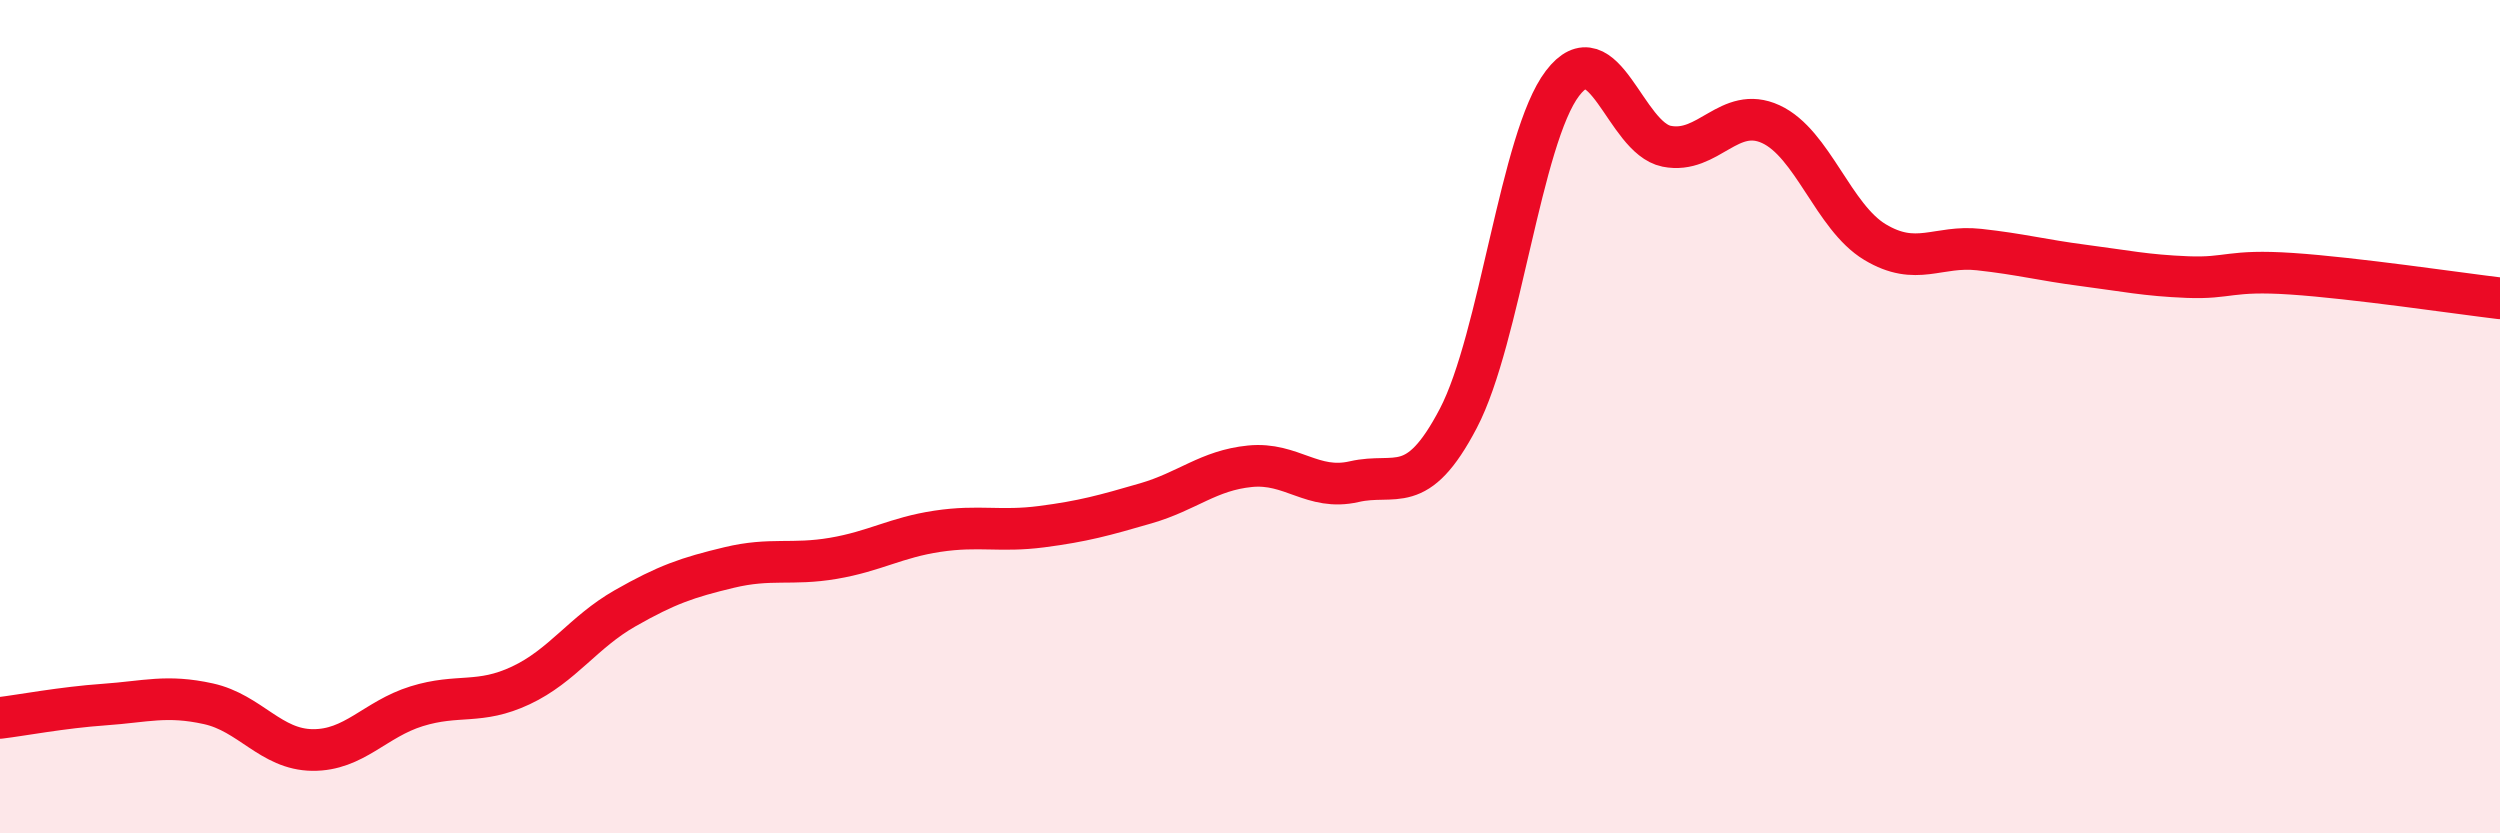
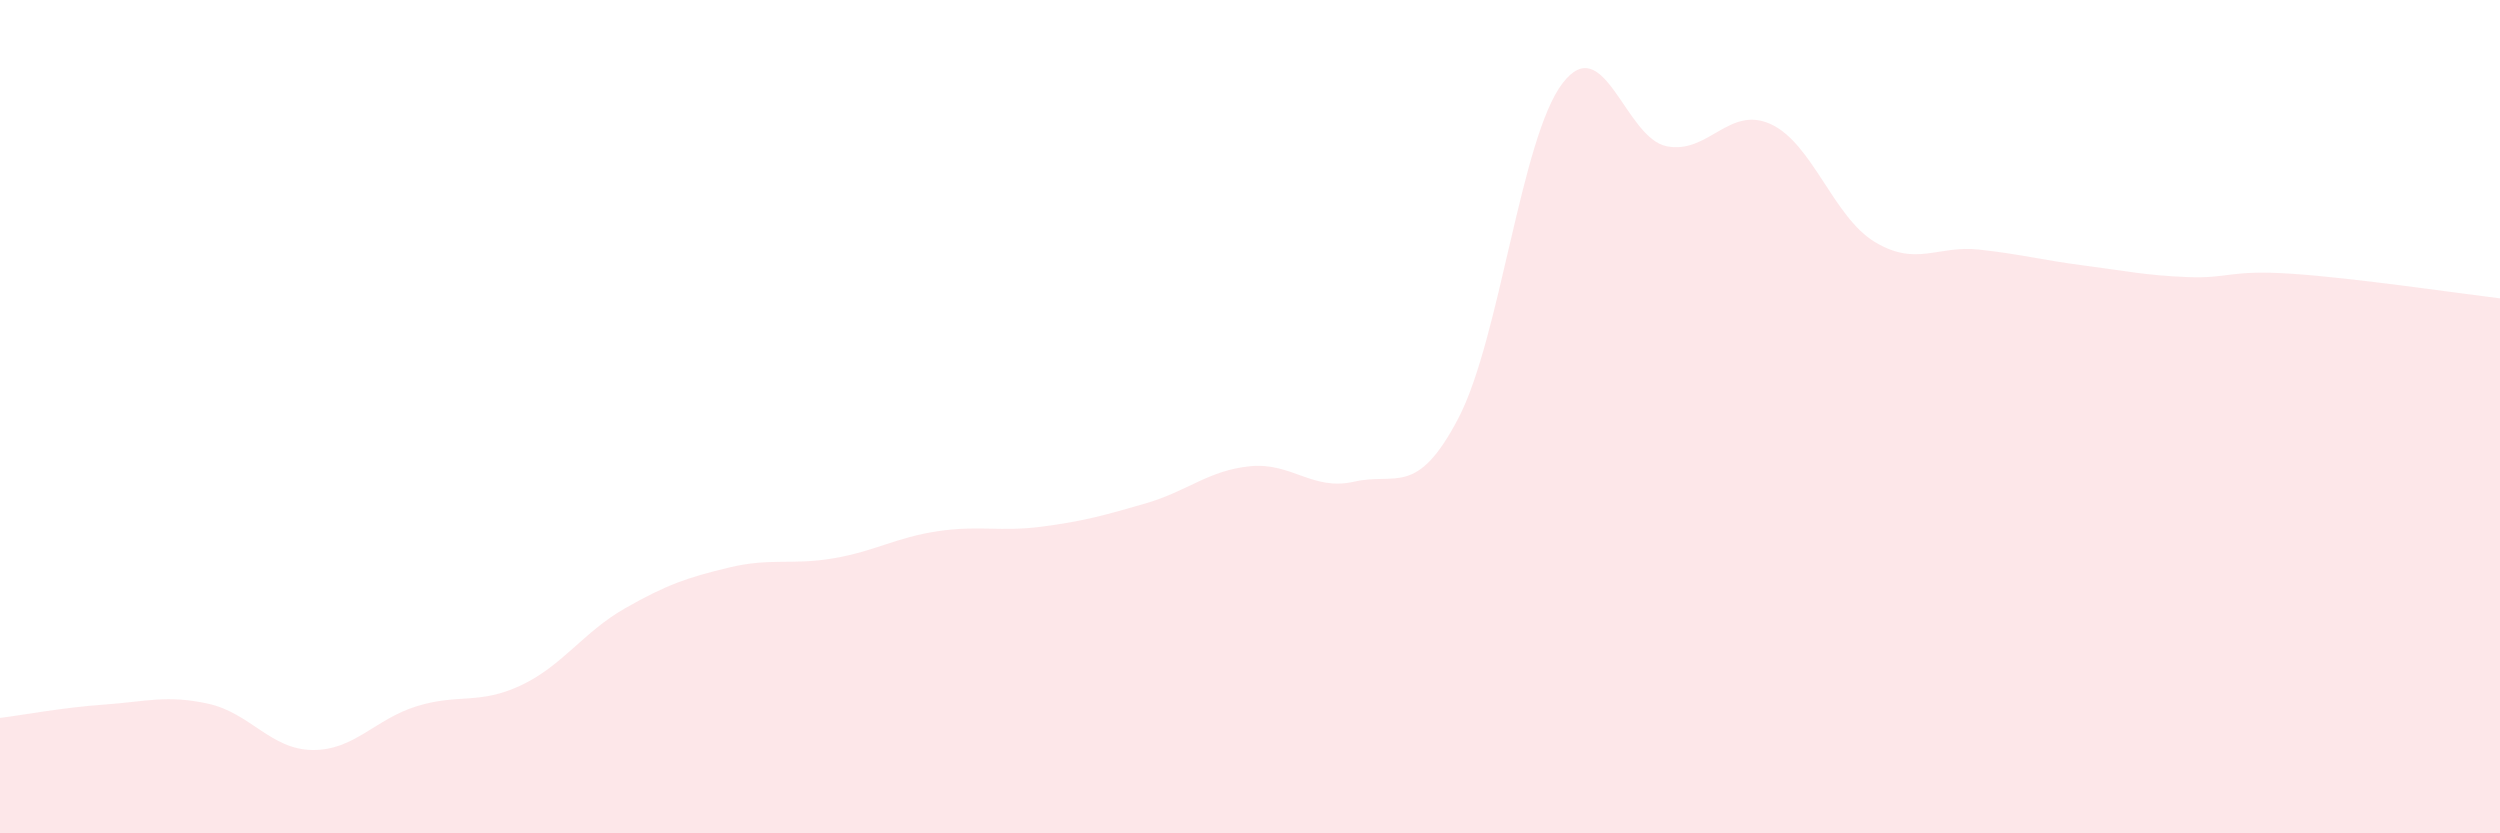
<svg xmlns="http://www.w3.org/2000/svg" width="60" height="20" viewBox="0 0 60 20">
  <path d="M 0,17.23 C 0.5,17.17 1.5,16.98 2.5,16.91 C 3.5,16.84 4,16.67 5,16.89 C 6,17.11 6.5,17.99 7.5,18 C 8.5,18.01 9,17.26 10,16.95 C 11,16.64 11.5,16.92 12.5,16.45 C 13.5,15.98 14,15.17 15,14.6 C 16,14.03 16.5,13.86 17.5,13.62 C 18.5,13.38 19,13.57 20,13.4 C 21,13.23 21.5,12.9 22.5,12.75 C 23.5,12.6 24,12.77 25,12.64 C 26,12.51 26.5,12.37 27.5,12.08 C 28.5,11.79 29,11.29 30,11.19 C 31,11.09 31.5,11.79 32.5,11.56 C 33.5,11.33 34,11.95 35,10.04 C 36,8.13 36.5,3.31 37.5,2 C 38.5,0.69 39,3.31 40,3.51 C 41,3.71 41.5,2.52 42.5,2.98 C 43.5,3.44 44,5.21 45,5.81 C 46,6.41 46.5,5.88 47.5,5.99 C 48.5,6.1 49,6.24 50,6.37 C 51,6.5 51.5,6.61 52.5,6.65 C 53.5,6.69 53.5,6.47 55,6.57 C 56.5,6.67 59,7.04 60,7.16L60 20L0 20Z" fill="#EB0A25" opacity="0.1" stroke-linecap="round" stroke-linejoin="round" />
-   <path d="M 0,17.23 C 0.5,17.17 1.5,16.98 2.5,16.91 C 3.5,16.84 4,16.67 5,16.89 C 6,17.11 6.5,17.99 7.5,18 C 8.5,18.01 9,17.26 10,16.95 C 11,16.64 11.5,16.92 12.5,16.45 C 13.5,15.98 14,15.17 15,14.6 C 16,14.03 16.5,13.86 17.5,13.62 C 18.5,13.38 19,13.57 20,13.4 C 21,13.23 21.5,12.9 22.5,12.75 C 23.5,12.6 24,12.77 25,12.64 C 26,12.51 26.5,12.37 27.5,12.08 C 28.5,11.79 29,11.29 30,11.19 C 31,11.09 31.5,11.79 32.5,11.56 C 33.5,11.33 34,11.95 35,10.04 C 36,8.13 36.5,3.31 37.5,2 C 38.5,0.69 39,3.31 40,3.51 C 41,3.71 41.5,2.52 42.5,2.98 C 43.5,3.44 44,5.21 45,5.81 C 46,6.41 46.5,5.88 47.5,5.99 C 48.5,6.1 49,6.24 50,6.37 C 51,6.5 51.5,6.61 52.5,6.65 C 53.5,6.69 53.5,6.47 55,6.57 C 56.5,6.67 59,7.04 60,7.16" stroke="#EB0A25" stroke-width="1" fill="none" stroke-linecap="round" stroke-linejoin="round" />
</svg>